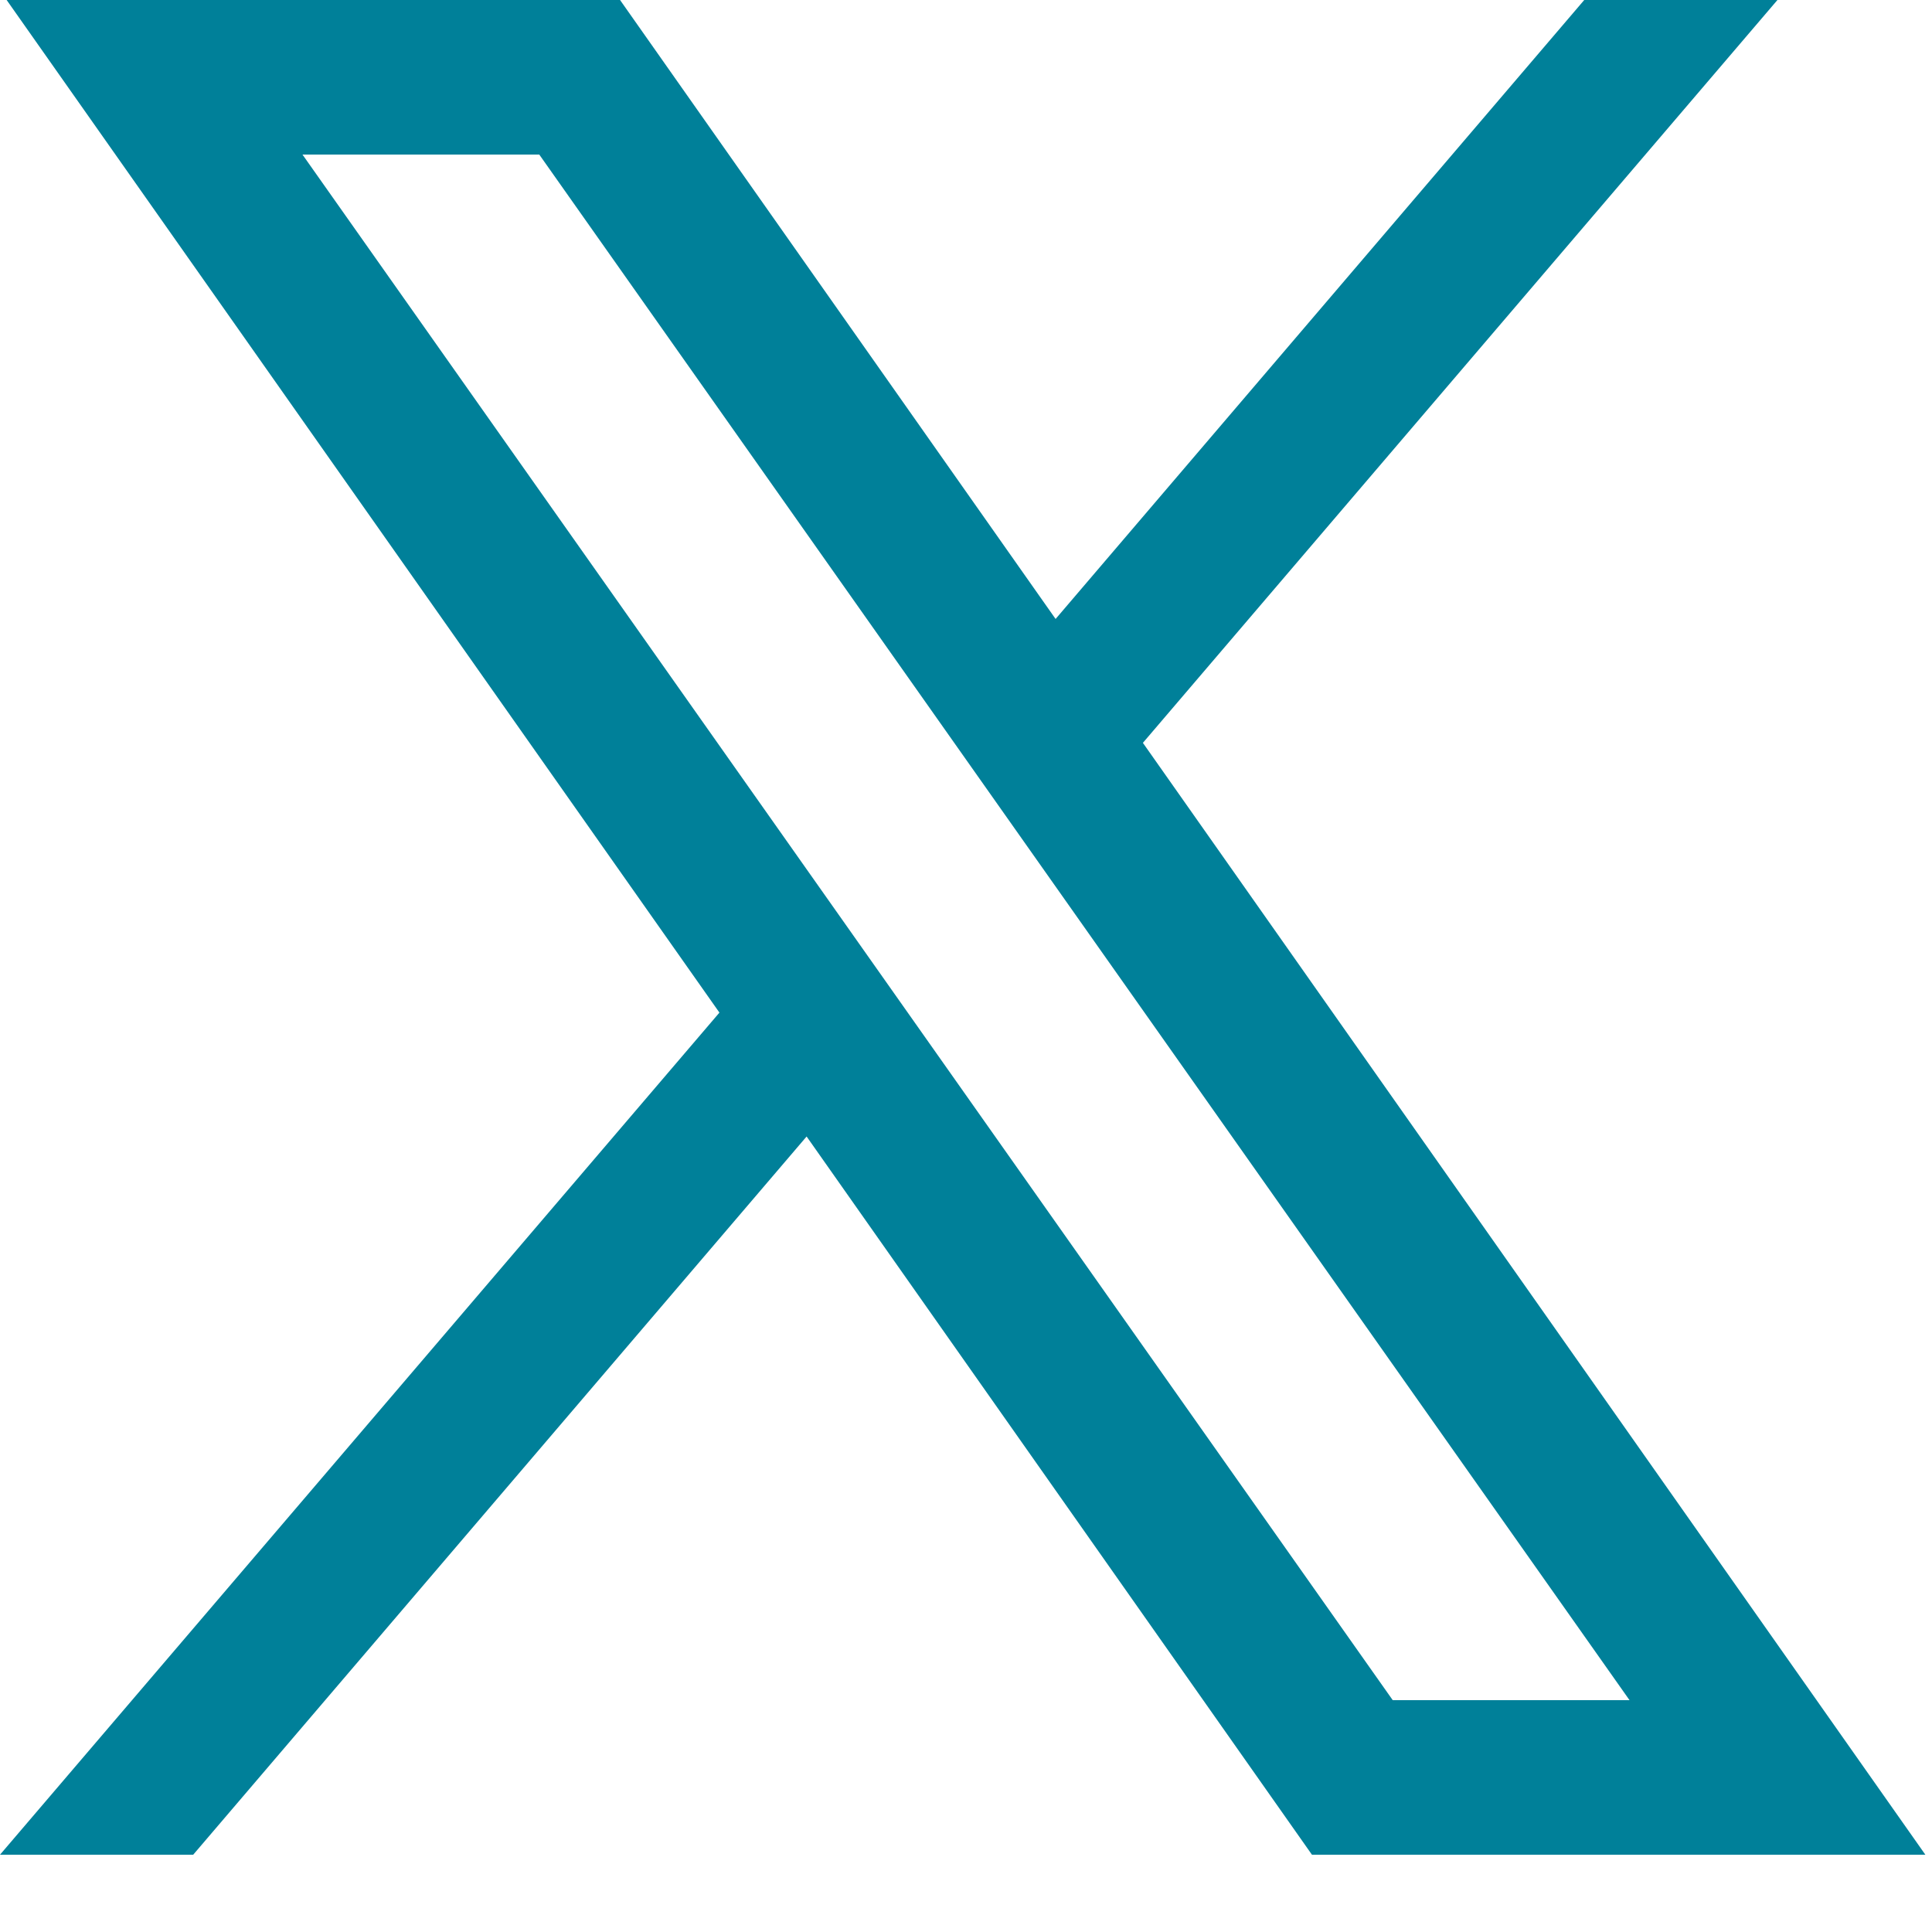
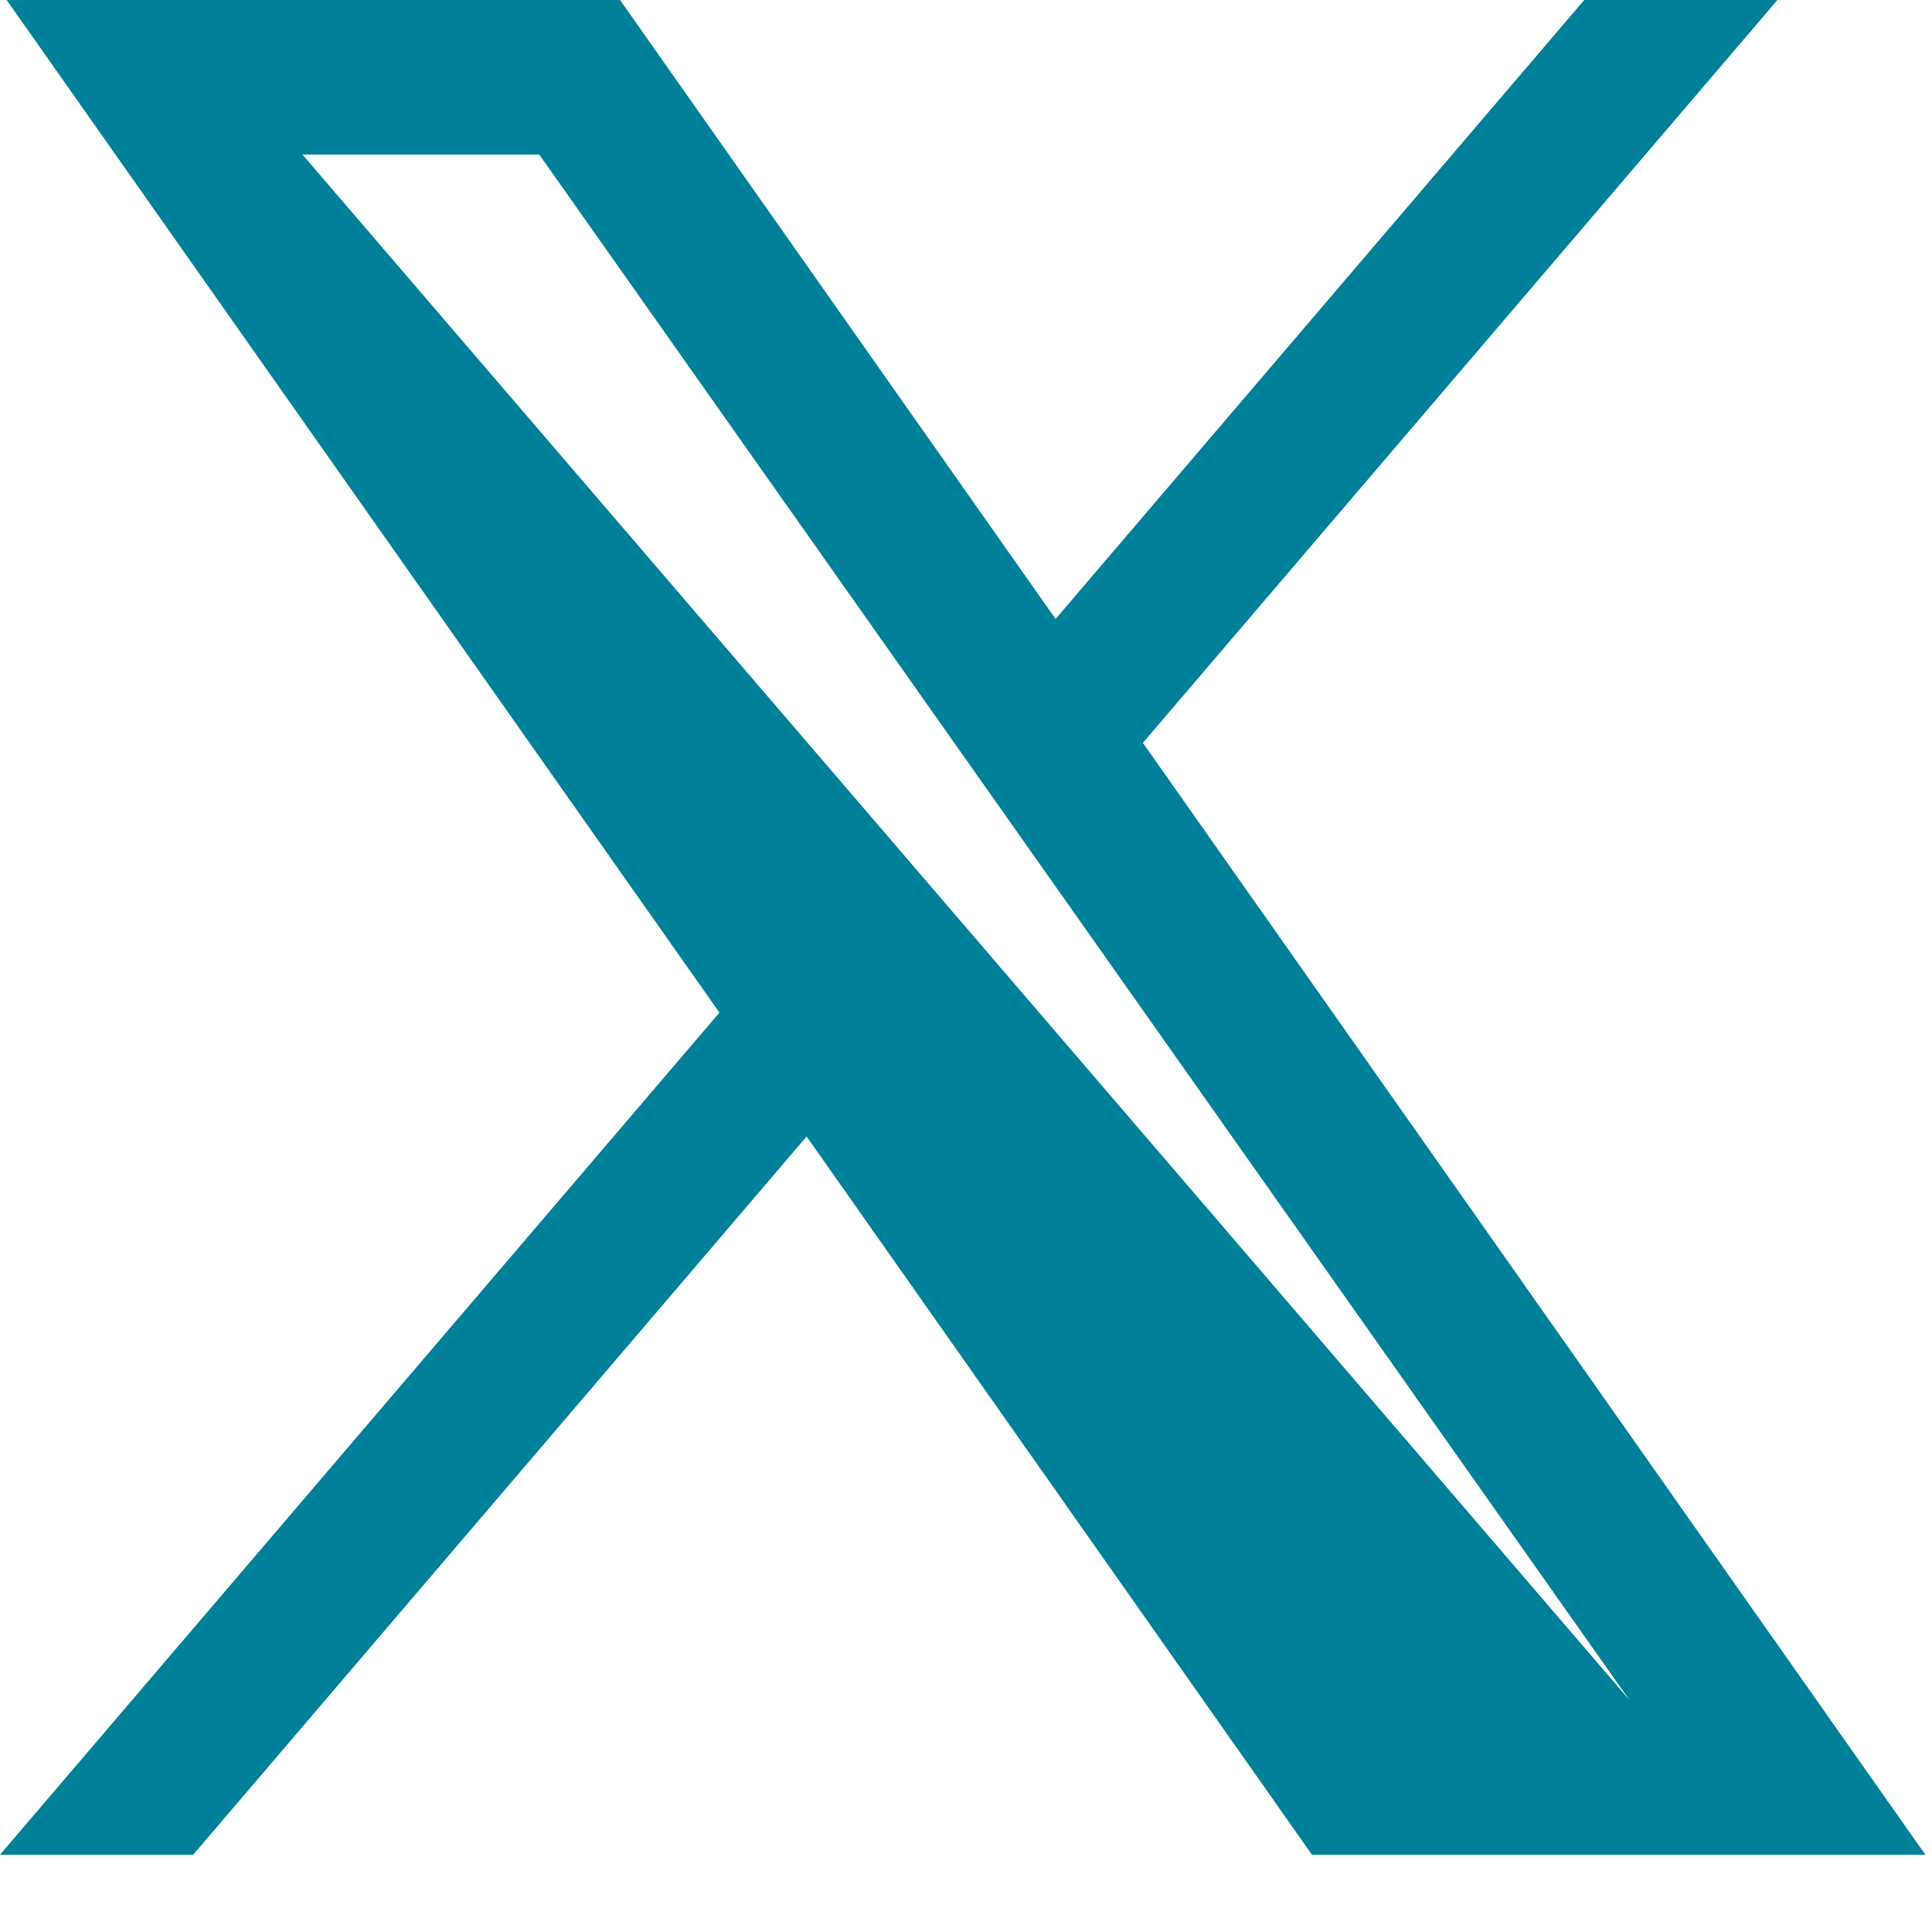
<svg xmlns="http://www.w3.org/2000/svg" width="16px" height="16px" viewBox="0 0 16 16" version="1.1">
  <title>icon-twitter</title>
  <defs>
    <filter color-interpolation-filters="auto" id="filter-1">
      <feColorMatrix in="SourceGraphic" type="matrix" values="0 0 0 0 0 0 0 0 0 0.153 0 0 0 0 0.247 0 0 0 1 0" />
    </filter>
  </defs>
  <g id="comps" stroke="none" stroke-width="1" fill="none" fill-rule="evenodd">
    <g id="blog-detail-v2" transform="translate(-577, -4206)">
      <g id="footer" transform="translate(0, 3662)">
        <g id="social-menu-" transform="translate(512, 533)">
          <g id="icon-twitter" transform="translate(65, 11)" filter="url(#filter-1)">
            <g>
-               <path d="M0.055,0 L5.958,8.386 L0,15.36 L1.6,15.36 L6.68,9.412 L10.865,15.36 L15.945,15.36 L9.465,6.152 L14.72,0 L13.12,0 L8.742,5.126 L5.135,0 L0.055,0 Z M2.505,1.28 L4.466,1.28 L13.495,14.08 L11.534,14.08 L2.505,1.28 Z" fill="#008099" fill-rule="nonzero" />
+               <path d="M0.055,0 L5.958,8.386 L0,15.36 L1.6,15.36 L6.68,9.412 L10.865,15.36 L15.945,15.36 L9.465,6.152 L14.72,0 L13.12,0 L8.742,5.126 L5.135,0 L0.055,0 Z M2.505,1.28 L4.466,1.28 L13.495,14.08 L2.505,1.28 Z" fill="#008099" fill-rule="nonzero" />
            </g>
          </g>
        </g>
      </g>
    </g>
  </g>
</svg>